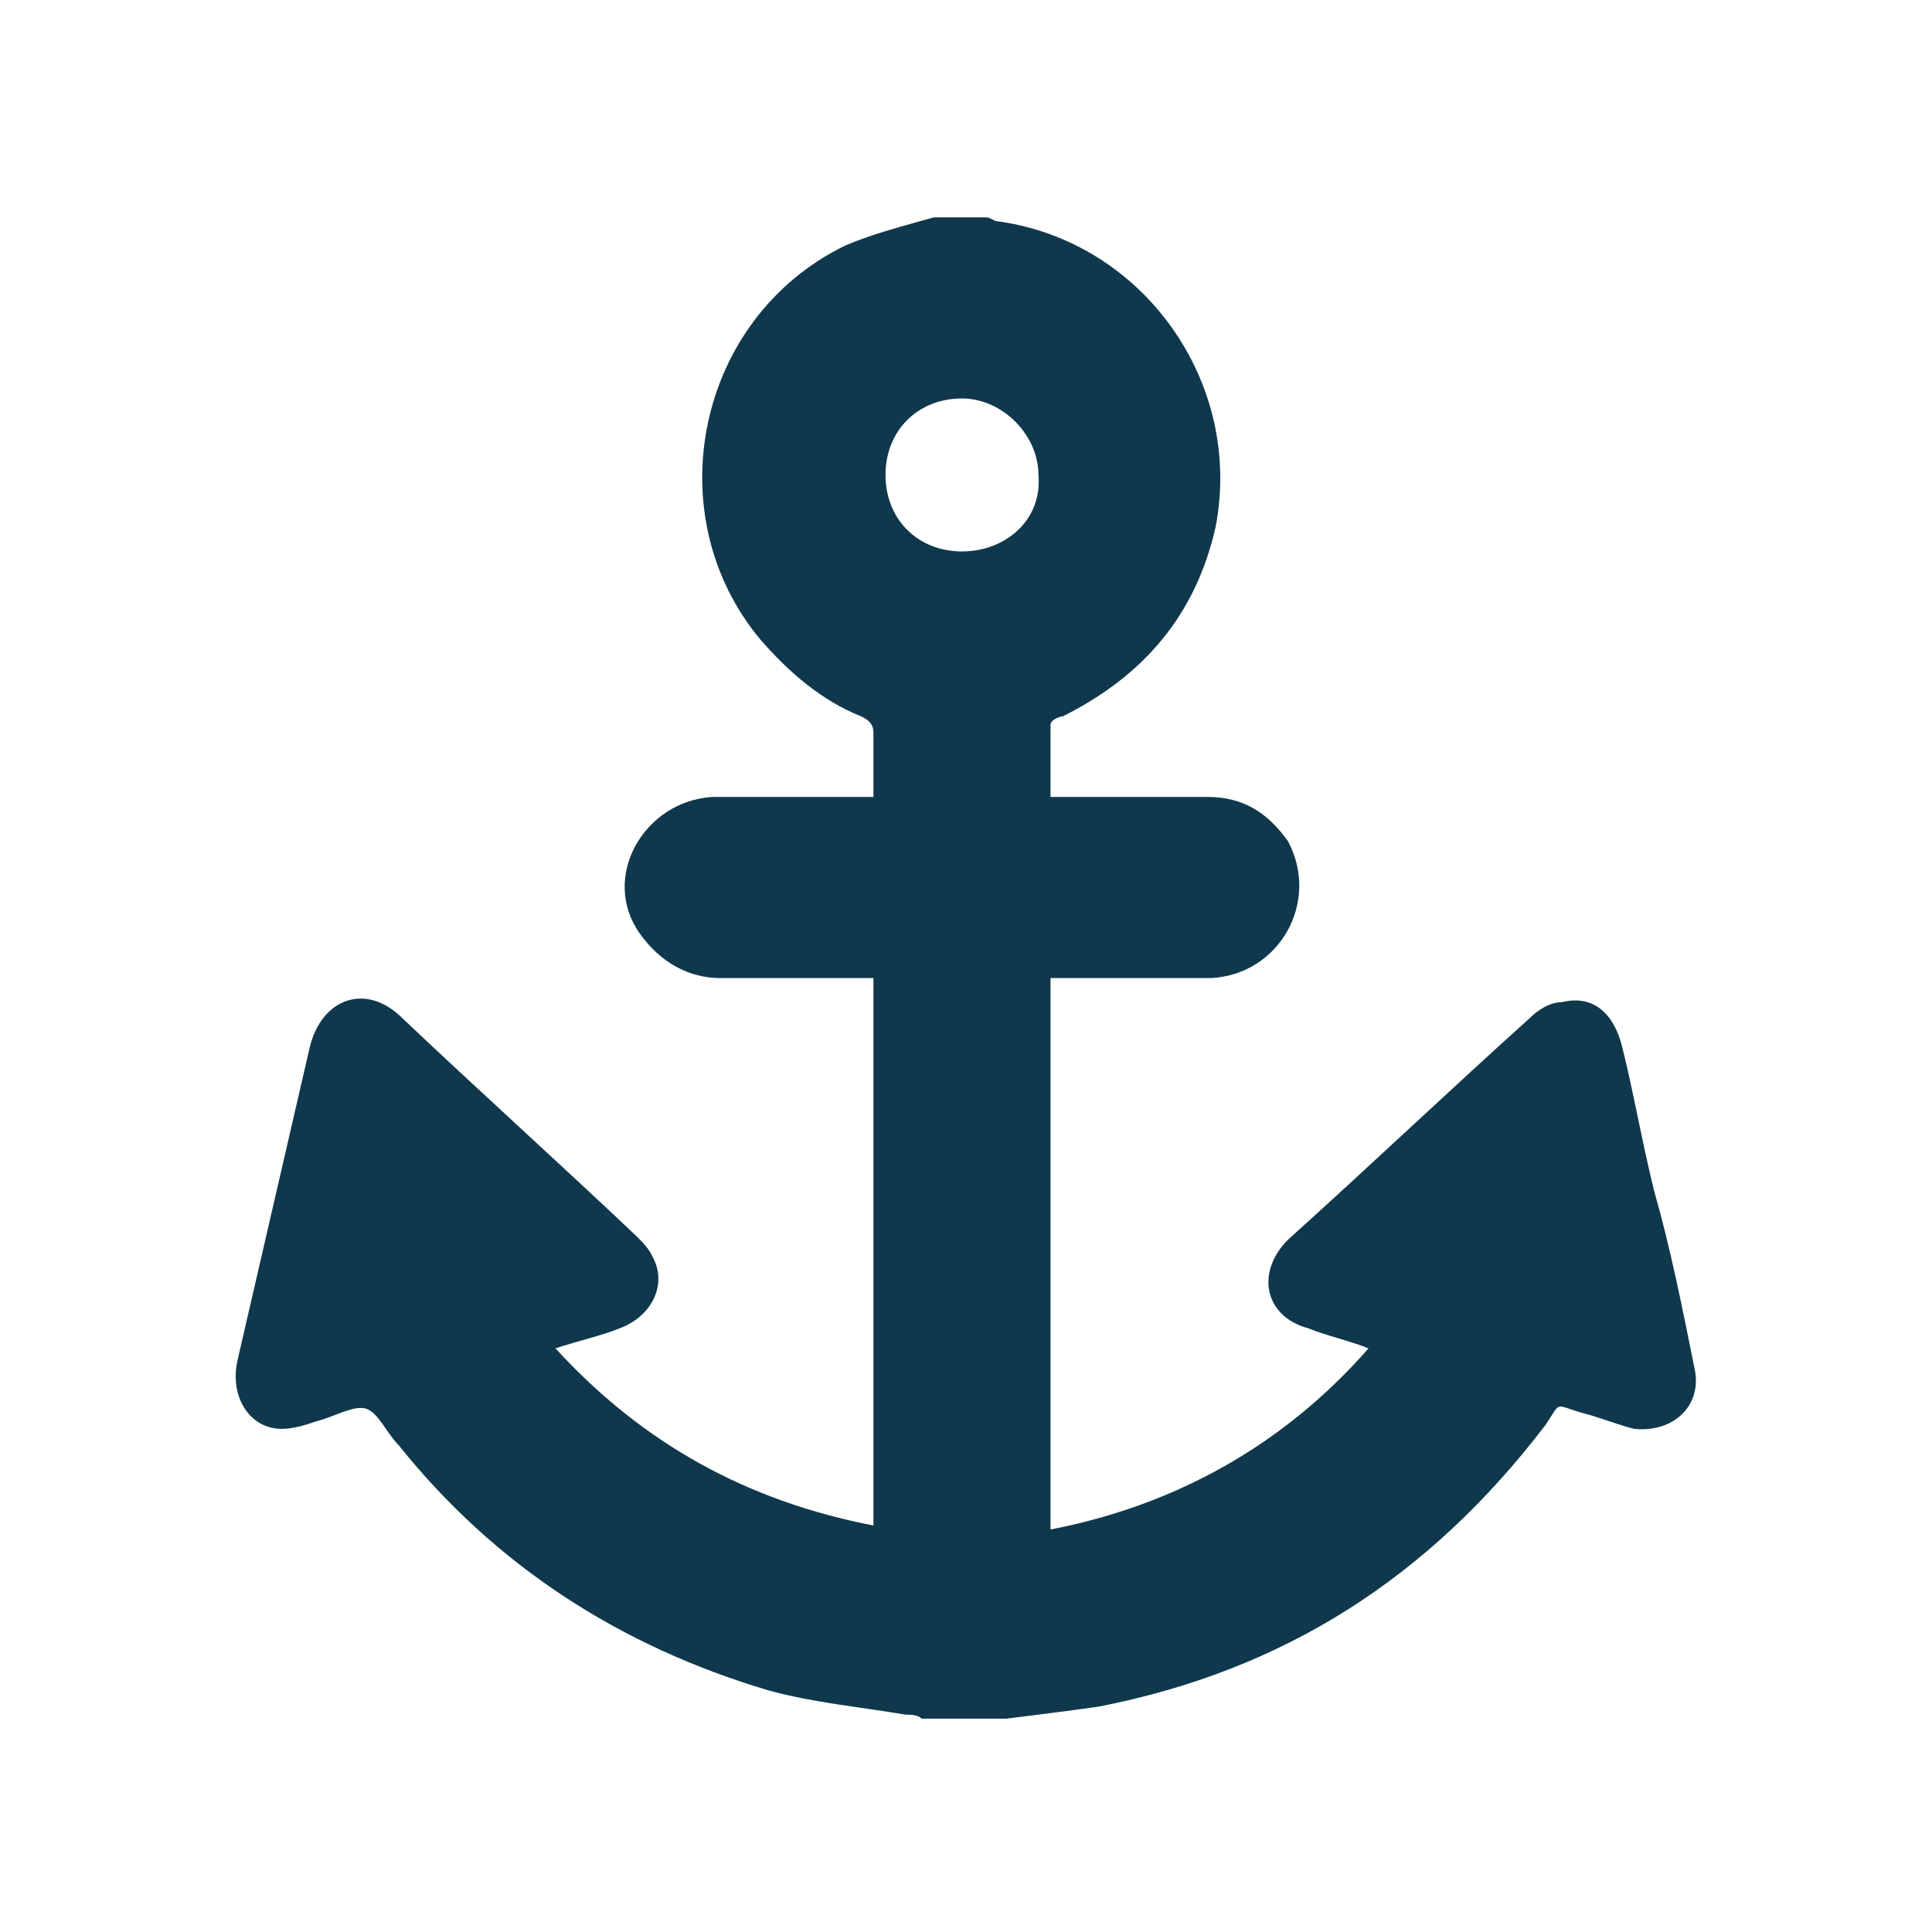
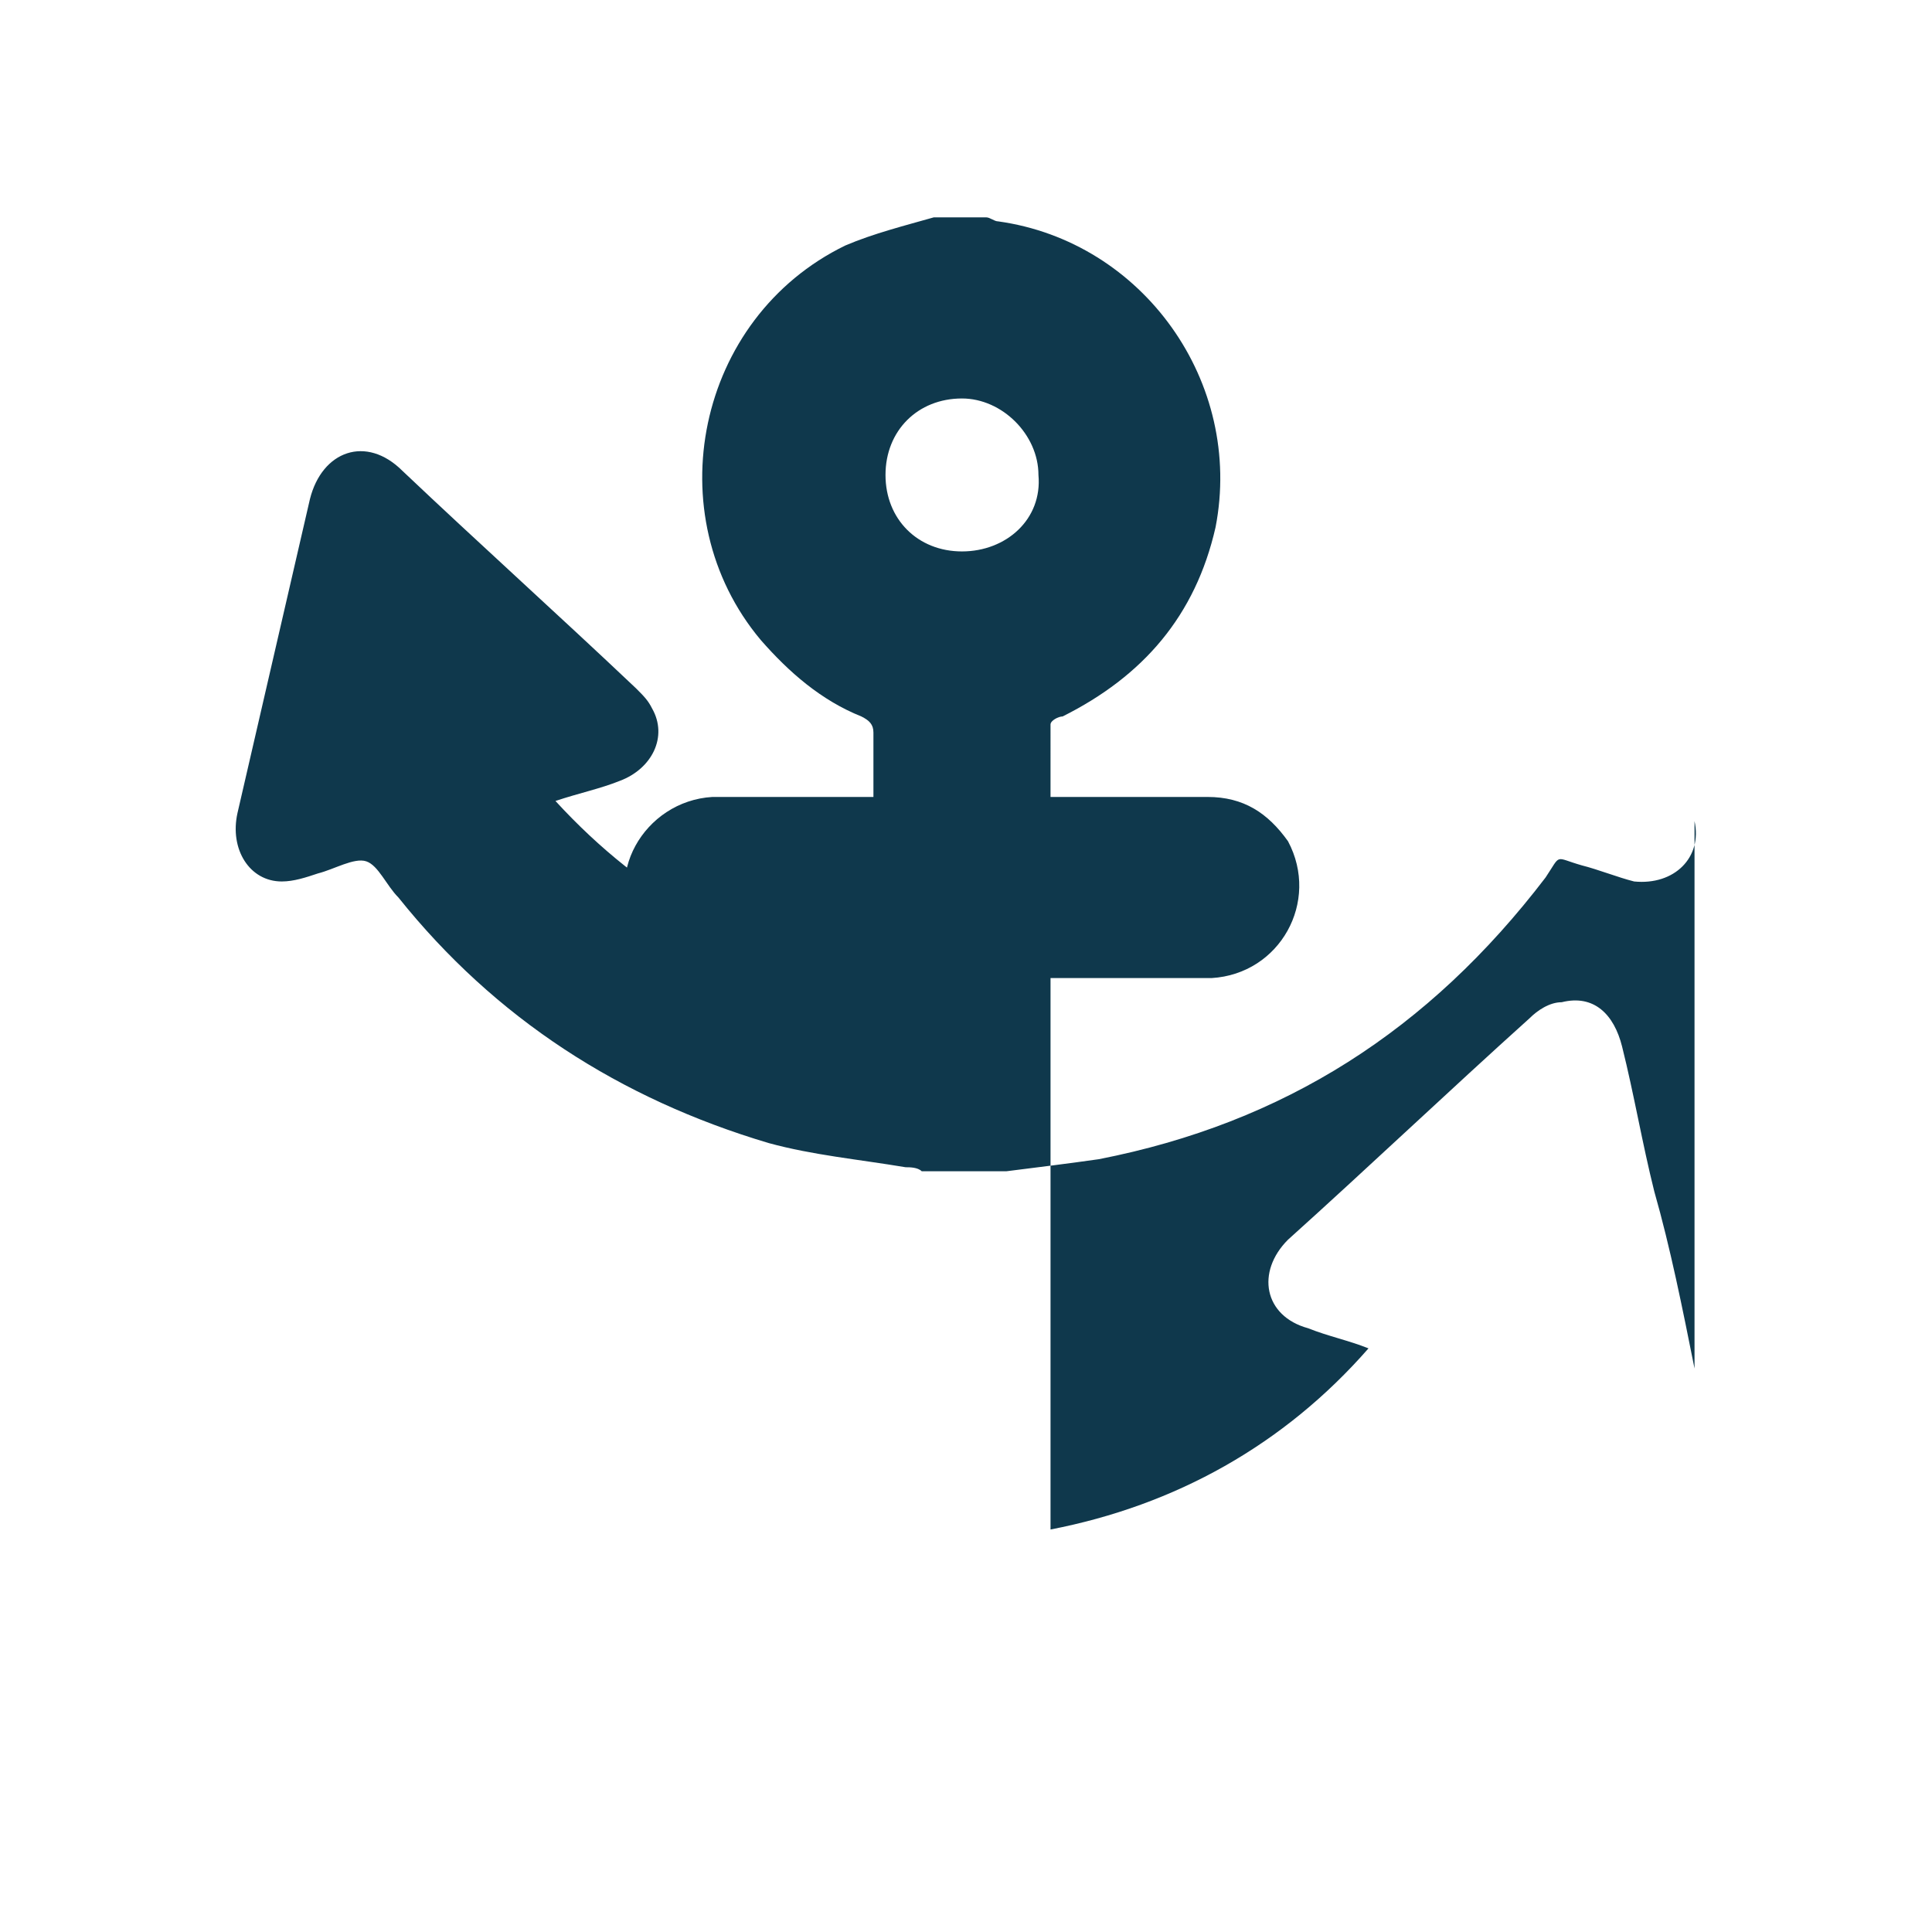
<svg xmlns="http://www.w3.org/2000/svg" data-bbox="5.856 5.4 36.278 37.3" viewBox="0 0 48 48" data-type="color">
  <g>
-     <path d="M42.1 34c-.3-1.5-.6-3-1-4.4-.3-1.2-.5-2.4-.8-3.6-.2-.8-.7-1.3-1.5-1.1-.3 0-.6.2-.8.4-2 1.8-4 3.7-6 5.5-.8.8-.6 1.9.5 2.2.5.2 1 .3 1.5.5-2.1 2.4-4.8 3.9-7.9 4.5V24.3h4c1.7-.1 2.7-1.9 1.9-3.4-.5-.7-1.1-1.1-2-1.1h-3.9V18c0-.1.2-.2.3-.2 2-1 3.3-2.5 3.8-4.7.7-3.6-1.8-7.1-5.4-7.6-.1 0-.2-.1-.3-.1h-1.3c-.7.2-1.5.4-2.2.7-3.7 1.8-4.7 6.7-2.1 9.8.7.8 1.5 1.5 2.5 1.9.2.1.3.2.3.4v1.6h-4c-1.7.1-2.8 2-1.8 3.4.5.7 1.2 1.1 2 1.1h3.8v13.6c-3.1-.6-5.7-2-7.9-4.4.6-.2 1.1-.3 1.6-.5.8-.3 1.2-1.1.8-1.8-.1-.2-.2-.3-.4-.5-1.9-1.8-3.9-3.6-5.8-5.4-.9-.9-2-.5-2.3.7l-1.8 7.8c-.2.9.3 1.7 1.1 1.7.3 0 .6-.1.9-.2.4-.1.9-.4 1.2-.3.3.1.5.6.8.9 2.4 3 5.5 5 9.2 6.1 1.1.3 2.2.4 3.4.6.1 0 .3 0 .4.1H25c.8-.1 1.6-.2 2.3-.3 4.6-.9 8.2-3.2 11.1-7 .4-.6.2-.5.9-.3.4.1.9.3 1.3.4 1 .1 1.7-.6 1.5-1.5zM23.9 13.7c-1.1 0-1.9-.8-1.9-1.9 0-1.1.8-1.9 1.9-1.9 1 0 1.9.9 1.9 1.9.1 1.1-.8 1.9-1.9 1.9z" fill="#0f384c" data-color="1" />
+     <path d="M42.1 34c-.3-1.5-.6-3-1-4.4-.3-1.2-.5-2.4-.8-3.6-.2-.8-.7-1.3-1.5-1.1-.3 0-.6.2-.8.4-2 1.8-4 3.7-6 5.5-.8.8-.6 1.9.5 2.2.5.2 1 .3 1.5.5-2.1 2.4-4.8 3.9-7.9 4.5V24.3h4c1.7-.1 2.7-1.9 1.9-3.4-.5-.7-1.1-1.1-2-1.1h-3.9V18c0-.1.2-.2.3-.2 2-1 3.3-2.5 3.8-4.7.7-3.6-1.8-7.1-5.4-7.6-.1 0-.2-.1-.3-.1h-1.3c-.7.2-1.5.4-2.2.7-3.7 1.8-4.7 6.7-2.1 9.8.7.8 1.5 1.5 2.5 1.9.2.1.3.2.3.4v1.6h-4c-1.7.1-2.8 2-1.8 3.4.5.7 1.2 1.1 2 1.1h3.8c-3.1-.6-5.7-2-7.9-4.4.6-.2 1.1-.3 1.6-.5.8-.3 1.2-1.1.8-1.8-.1-.2-.2-.3-.4-.5-1.9-1.8-3.9-3.6-5.8-5.4-.9-.9-2-.5-2.3.7l-1.8 7.8c-.2.9.3 1.7 1.1 1.7.3 0 .6-.1.9-.2.4-.1.9-.4 1.2-.3.3.1.5.6.8.9 2.4 3 5.5 5 9.2 6.1 1.1.3 2.2.4 3.4.6.1 0 .3 0 .4.1H25c.8-.1 1.6-.2 2.3-.3 4.6-.9 8.2-3.2 11.1-7 .4-.6.2-.5.9-.3.4.1.9.3 1.3.4 1 .1 1.7-.6 1.5-1.5zM23.9 13.7c-1.1 0-1.9-.8-1.9-1.9 0-1.1.8-1.9 1.9-1.9 1 0 1.9.9 1.9 1.9.1 1.1-.8 1.9-1.9 1.9z" fill="#0f384c" data-color="1" />
  </g>
</svg>